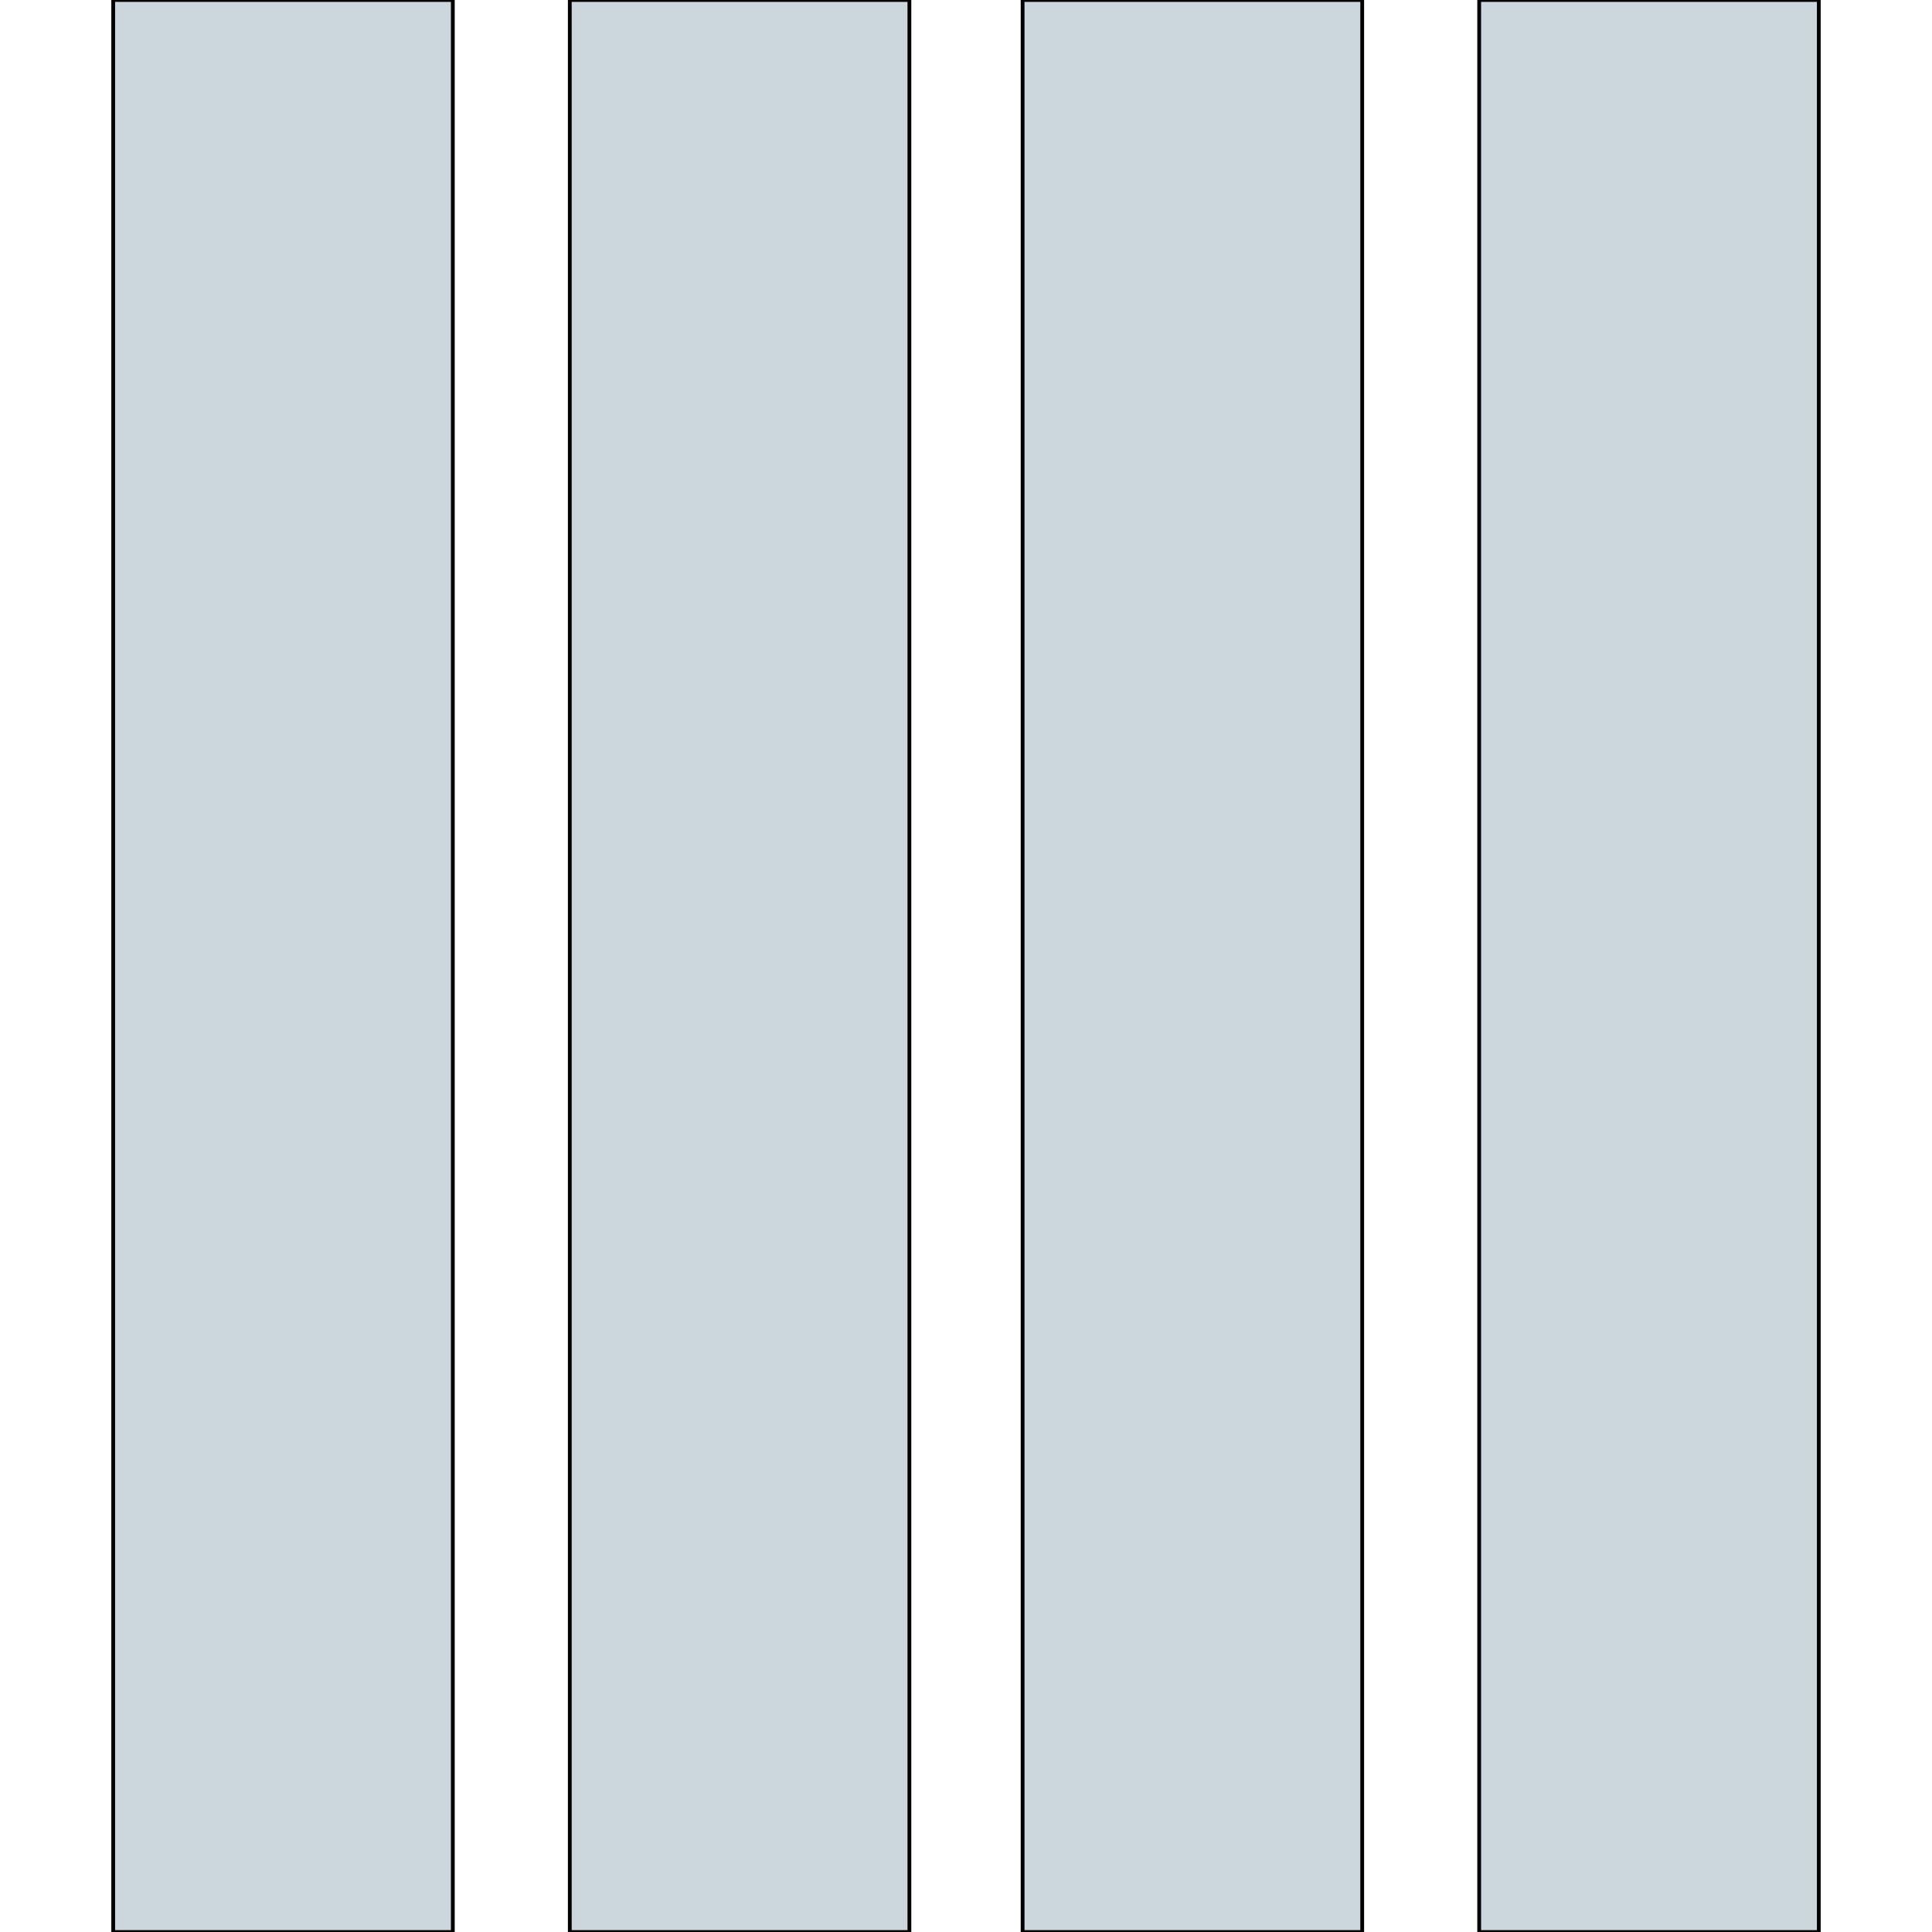
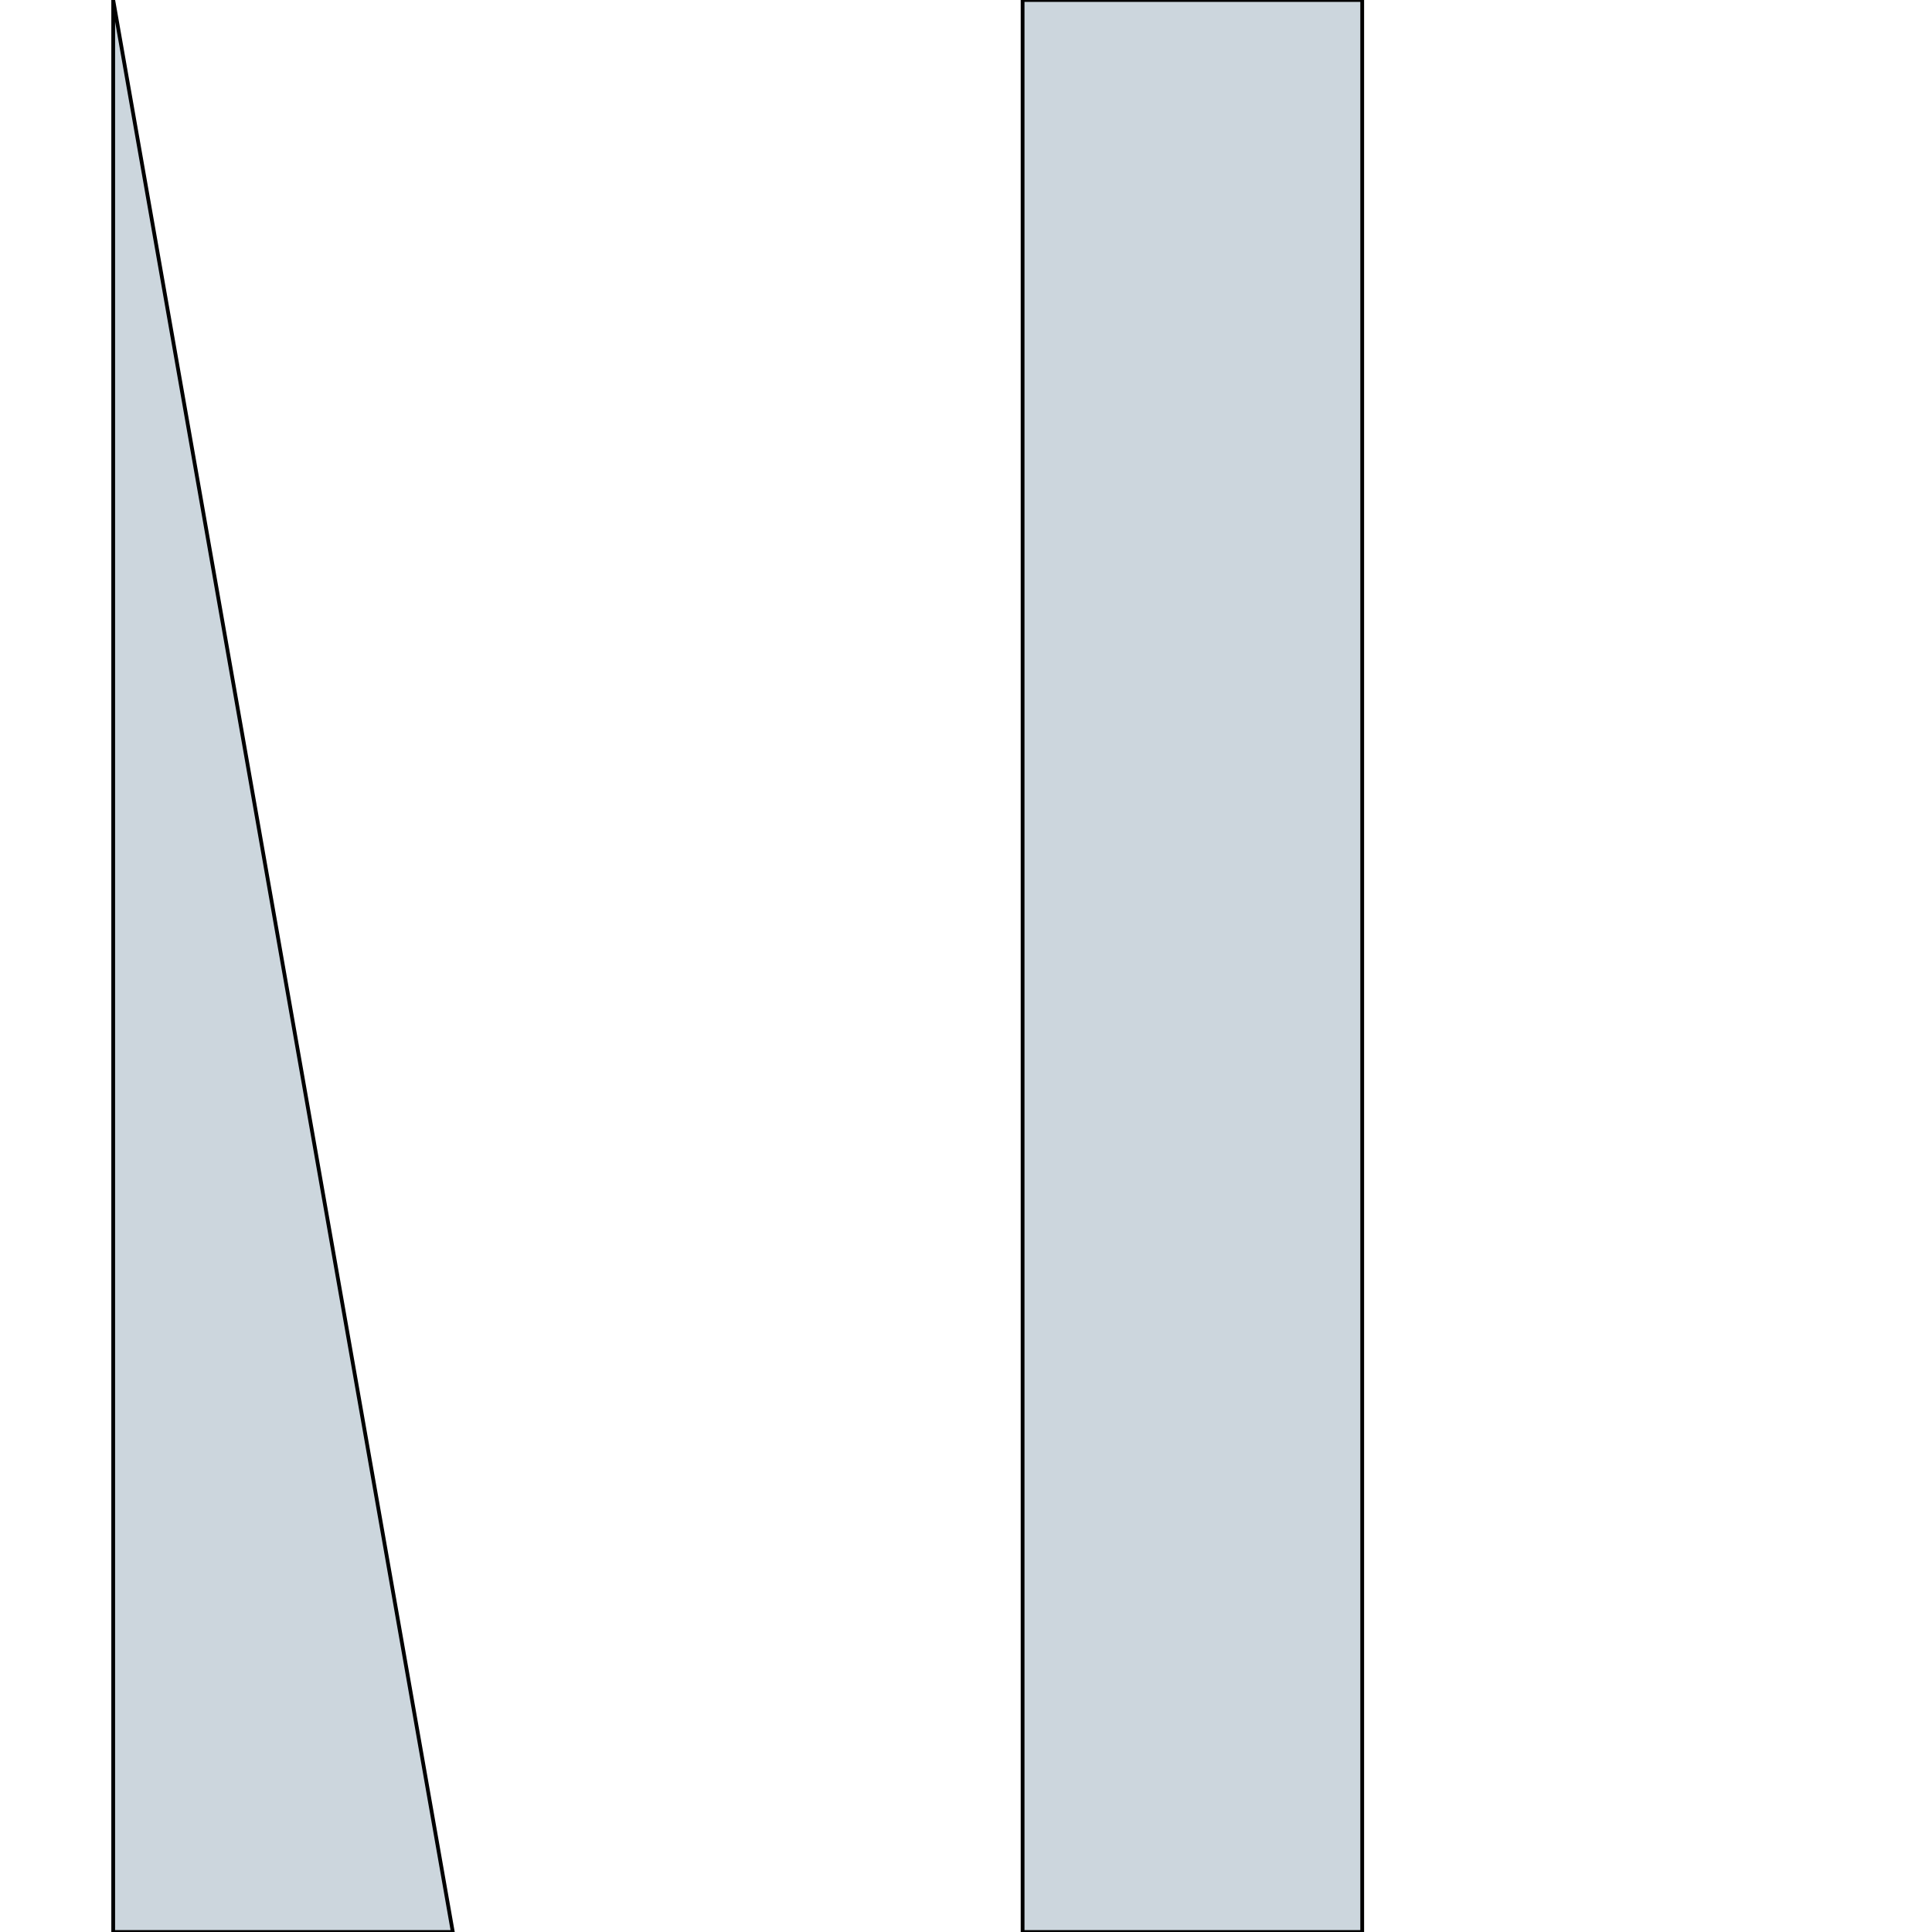
<svg xmlns="http://www.w3.org/2000/svg" id="th_the_layout-column4-alt" width="100%" height="100%" version="1.1" preserveAspectRatio="xMidYMin slice" data-uid="the_layout-column4-alt" data-keyword="the_layout-column4-alt" viewBox="0 0 512 512" data-colors="[&quot;#dd2e44&quot;,&quot;#272b2b&quot;,&quot;#fff5b4&quot;,&quot;#e6aaaa&quot;]">
  <defs id="SvgjsDefs59393" />
-   <path id="th_the_layout-column4-alt_0" d="M30 0L120 0L120 512L30 512Z " fill-rule="evenodd" fill="#ccd6dd" stroke-width="1" stroke="#000000" />
-   <path id="th_the_layout-column4-alt_1" d="M151 512L241 512L241 0L151 0Z " fill-rule="evenodd" fill="#ccd6dd" stroke-width="1" stroke="#000000" />
+   <path id="th_the_layout-column4-alt_0" d="M30 0L120 512L30 512Z " fill-rule="evenodd" fill="#ccd6dd" stroke-width="1" stroke="#000000" />
  <path id="th_the_layout-column4-alt_2" d="M271 512L361 512L361 0L271 0Z " fill-rule="evenodd" fill="#ccd6dd" stroke-width="1" stroke="#000000" />
-   <path id="th_the_layout-column4-alt_3" d="M392 0L392 512L482 512L482 0Z " fill-rule="evenodd" fill="#ccd6dd" stroke-width="1" stroke="#000000" />
</svg>